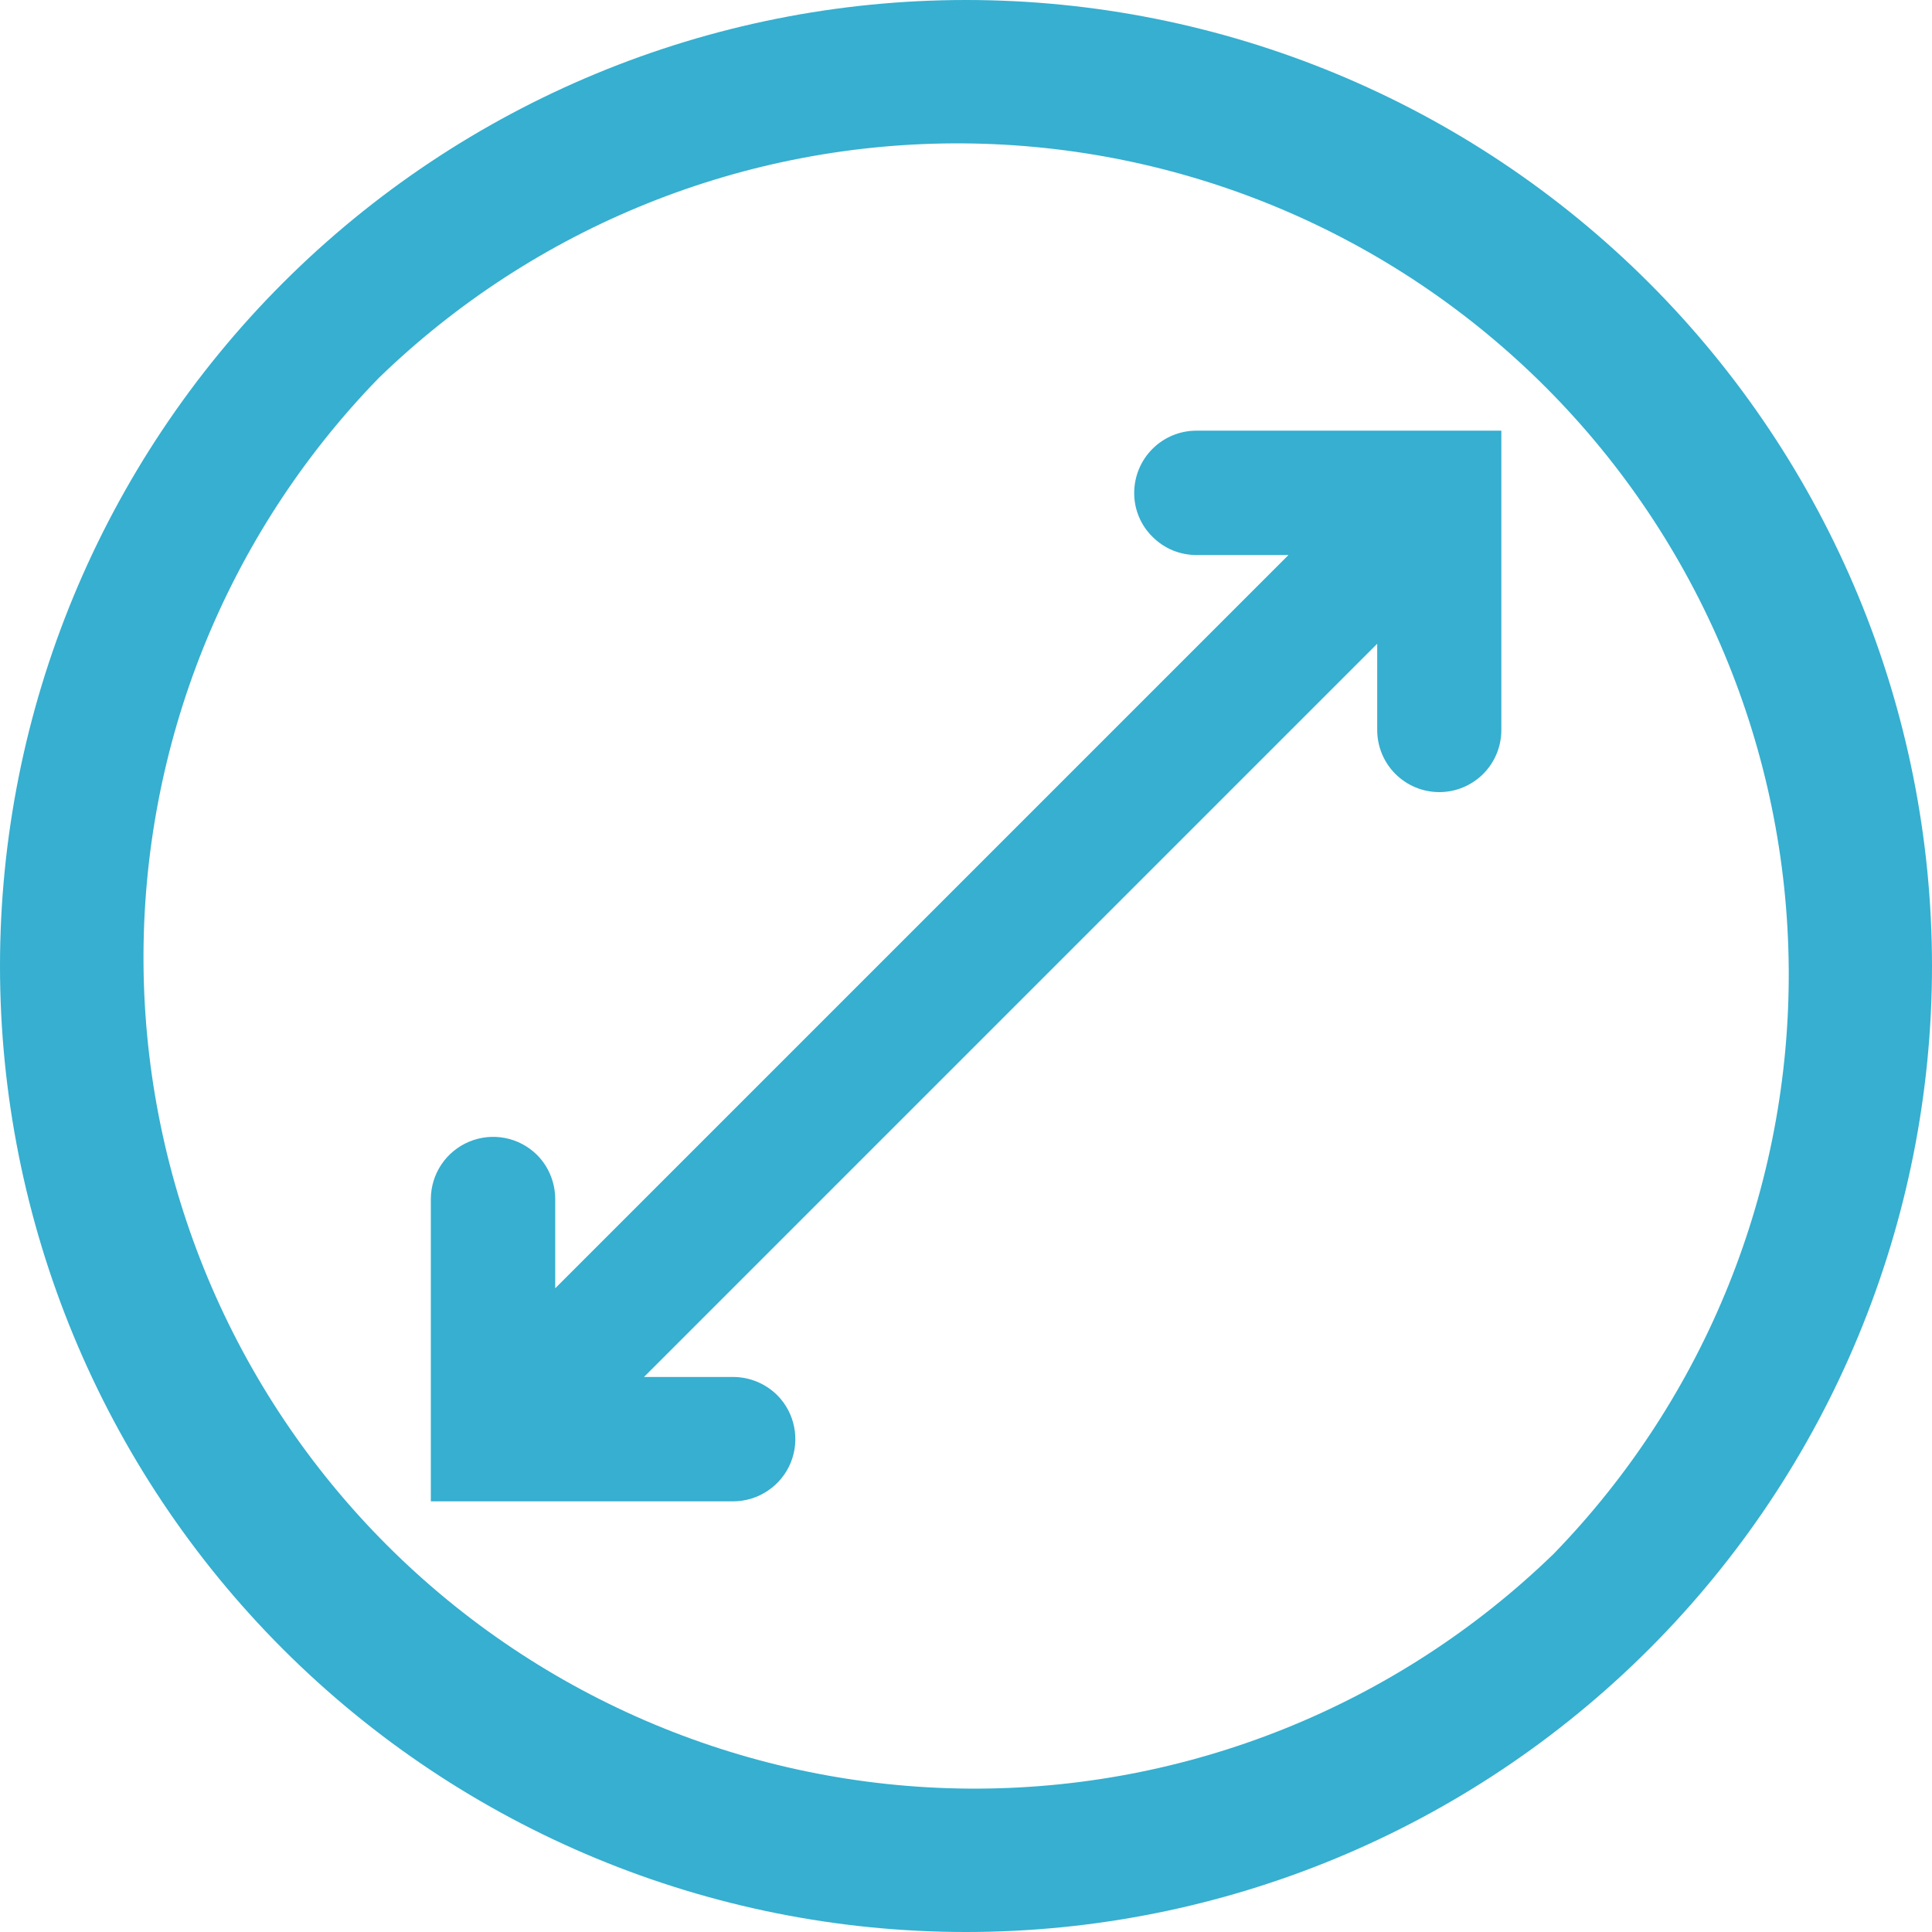
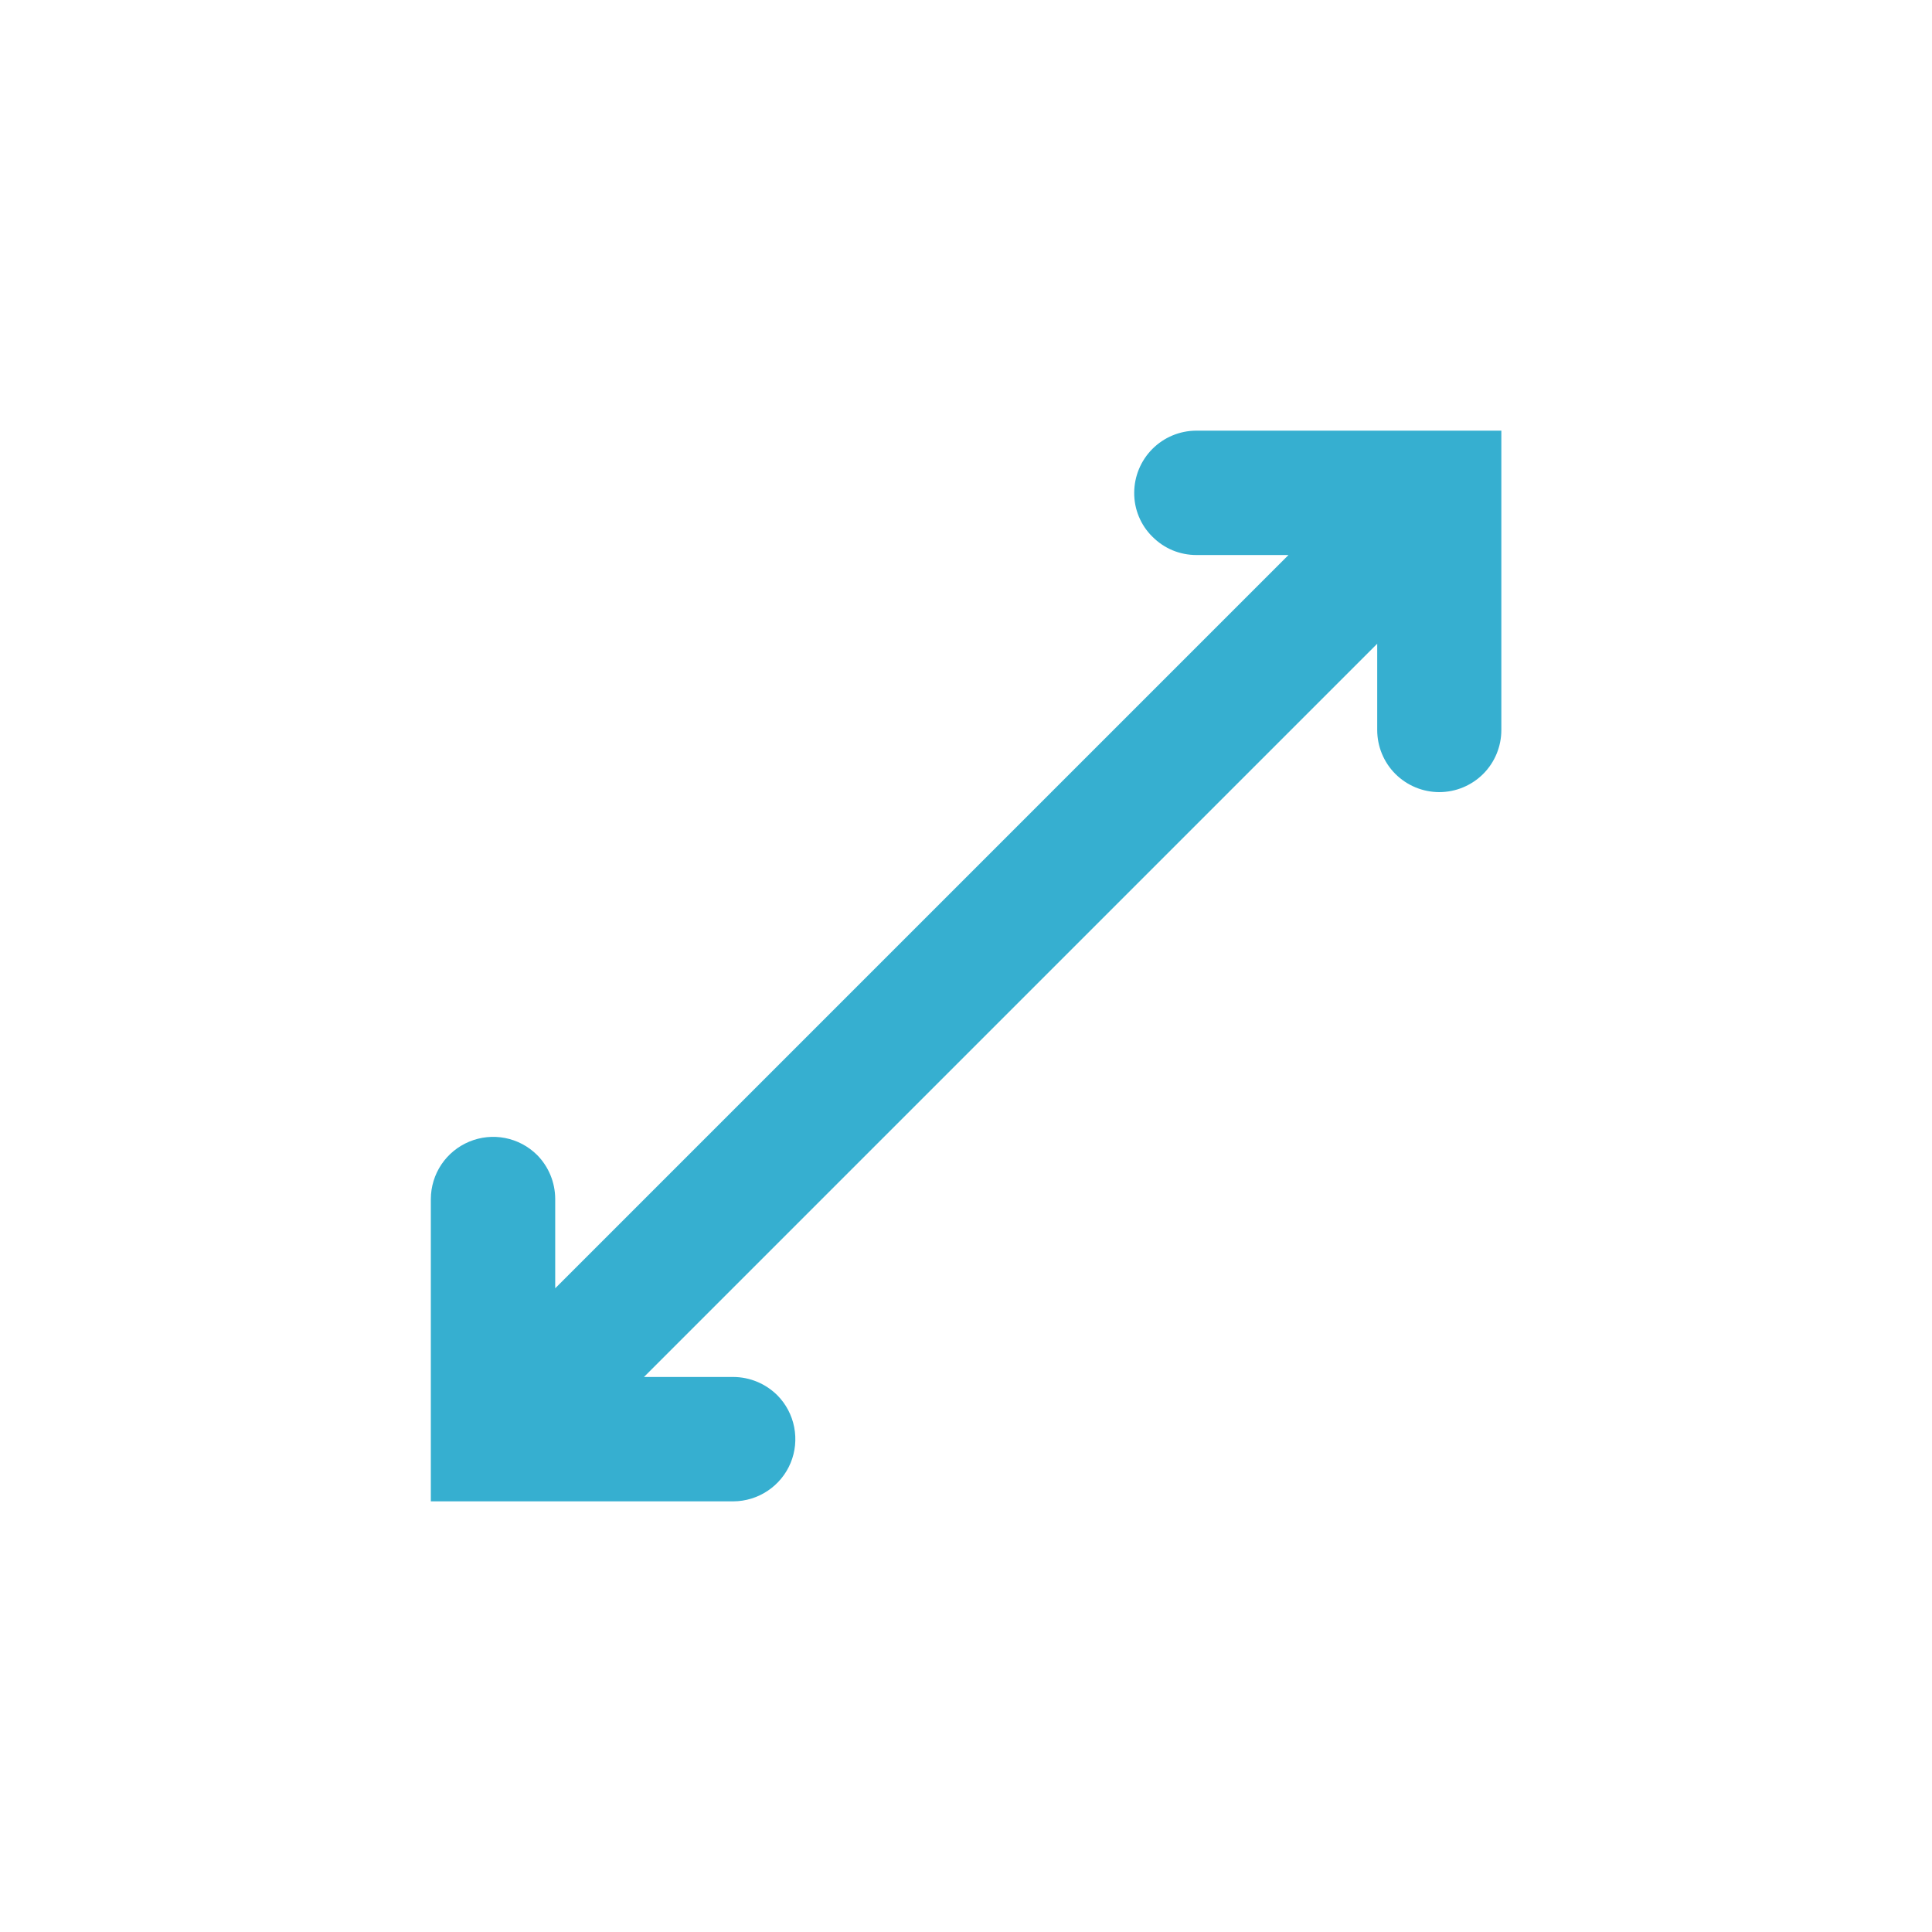
<svg xmlns="http://www.w3.org/2000/svg" width="32" height="32" viewBox="0 0 32 32" fill="none">
-   <path d="M27.314 4.686C24.313 1.686 20.244 0 16 0C11.757 0 7.687 1.686 4.686 4.686C1.686 7.687 0 11.757 0 16C0 20.244 1.686 24.313 4.686 27.314C7.687 30.314 11.757 32 16 32C20.244 32 24.313 30.314 27.314 27.314C30.314 24.313 32 20.244 32 16C32 11.757 30.314 7.687 27.314 4.686ZM25.735 25.735C23.14 28.254 19.659 29.652 16.042 29.625C12.426 29.598 8.965 28.149 6.408 25.592C3.851 23.034 2.403 19.573 2.377 15.957C2.351 12.341 3.749 8.859 6.269 6.265C8.863 3.746 12.345 2.348 15.961 2.375C19.578 2.402 23.038 3.851 25.596 6.408C28.153 8.966 29.601 12.427 29.627 16.043C29.653 19.659 28.255 23.141 25.735 25.735Z" fill="#36AFD0" />
  <path d="M18.786 8.161C18.785 8.297 18.811 8.431 18.863 8.556C18.915 8.682 18.991 8.795 19.088 8.89C19.184 8.986 19.297 9.063 19.422 9.115C19.548 9.167 19.682 9.193 19.817 9.193H21.341L9.196 21.338V19.858C9.195 19.584 9.087 19.322 8.894 19.128C8.749 18.985 8.566 18.888 8.366 18.849C8.167 18.81 7.961 18.831 7.773 18.909C7.585 18.987 7.425 19.118 7.311 19.287C7.198 19.456 7.137 19.654 7.136 19.858V24.867H12.146C12.349 24.866 12.548 24.805 12.716 24.692C12.885 24.579 13.017 24.419 13.095 24.231C13.173 24.043 13.193 23.837 13.154 23.637C13.115 23.438 13.018 23.254 12.875 23.11C12.681 22.917 12.419 22.808 12.146 22.807H10.666L22.811 10.662V12.091C22.811 12.364 22.919 12.626 23.112 12.819C23.305 13.011 23.566 13.12 23.839 13.12C24.112 13.12 24.373 13.011 24.566 12.819C24.759 12.626 24.867 12.364 24.867 12.091V7.133H19.81C19.538 7.135 19.278 7.244 19.087 7.436C18.895 7.629 18.787 7.889 18.786 8.161Z" fill="#36AFD0" />
</svg>